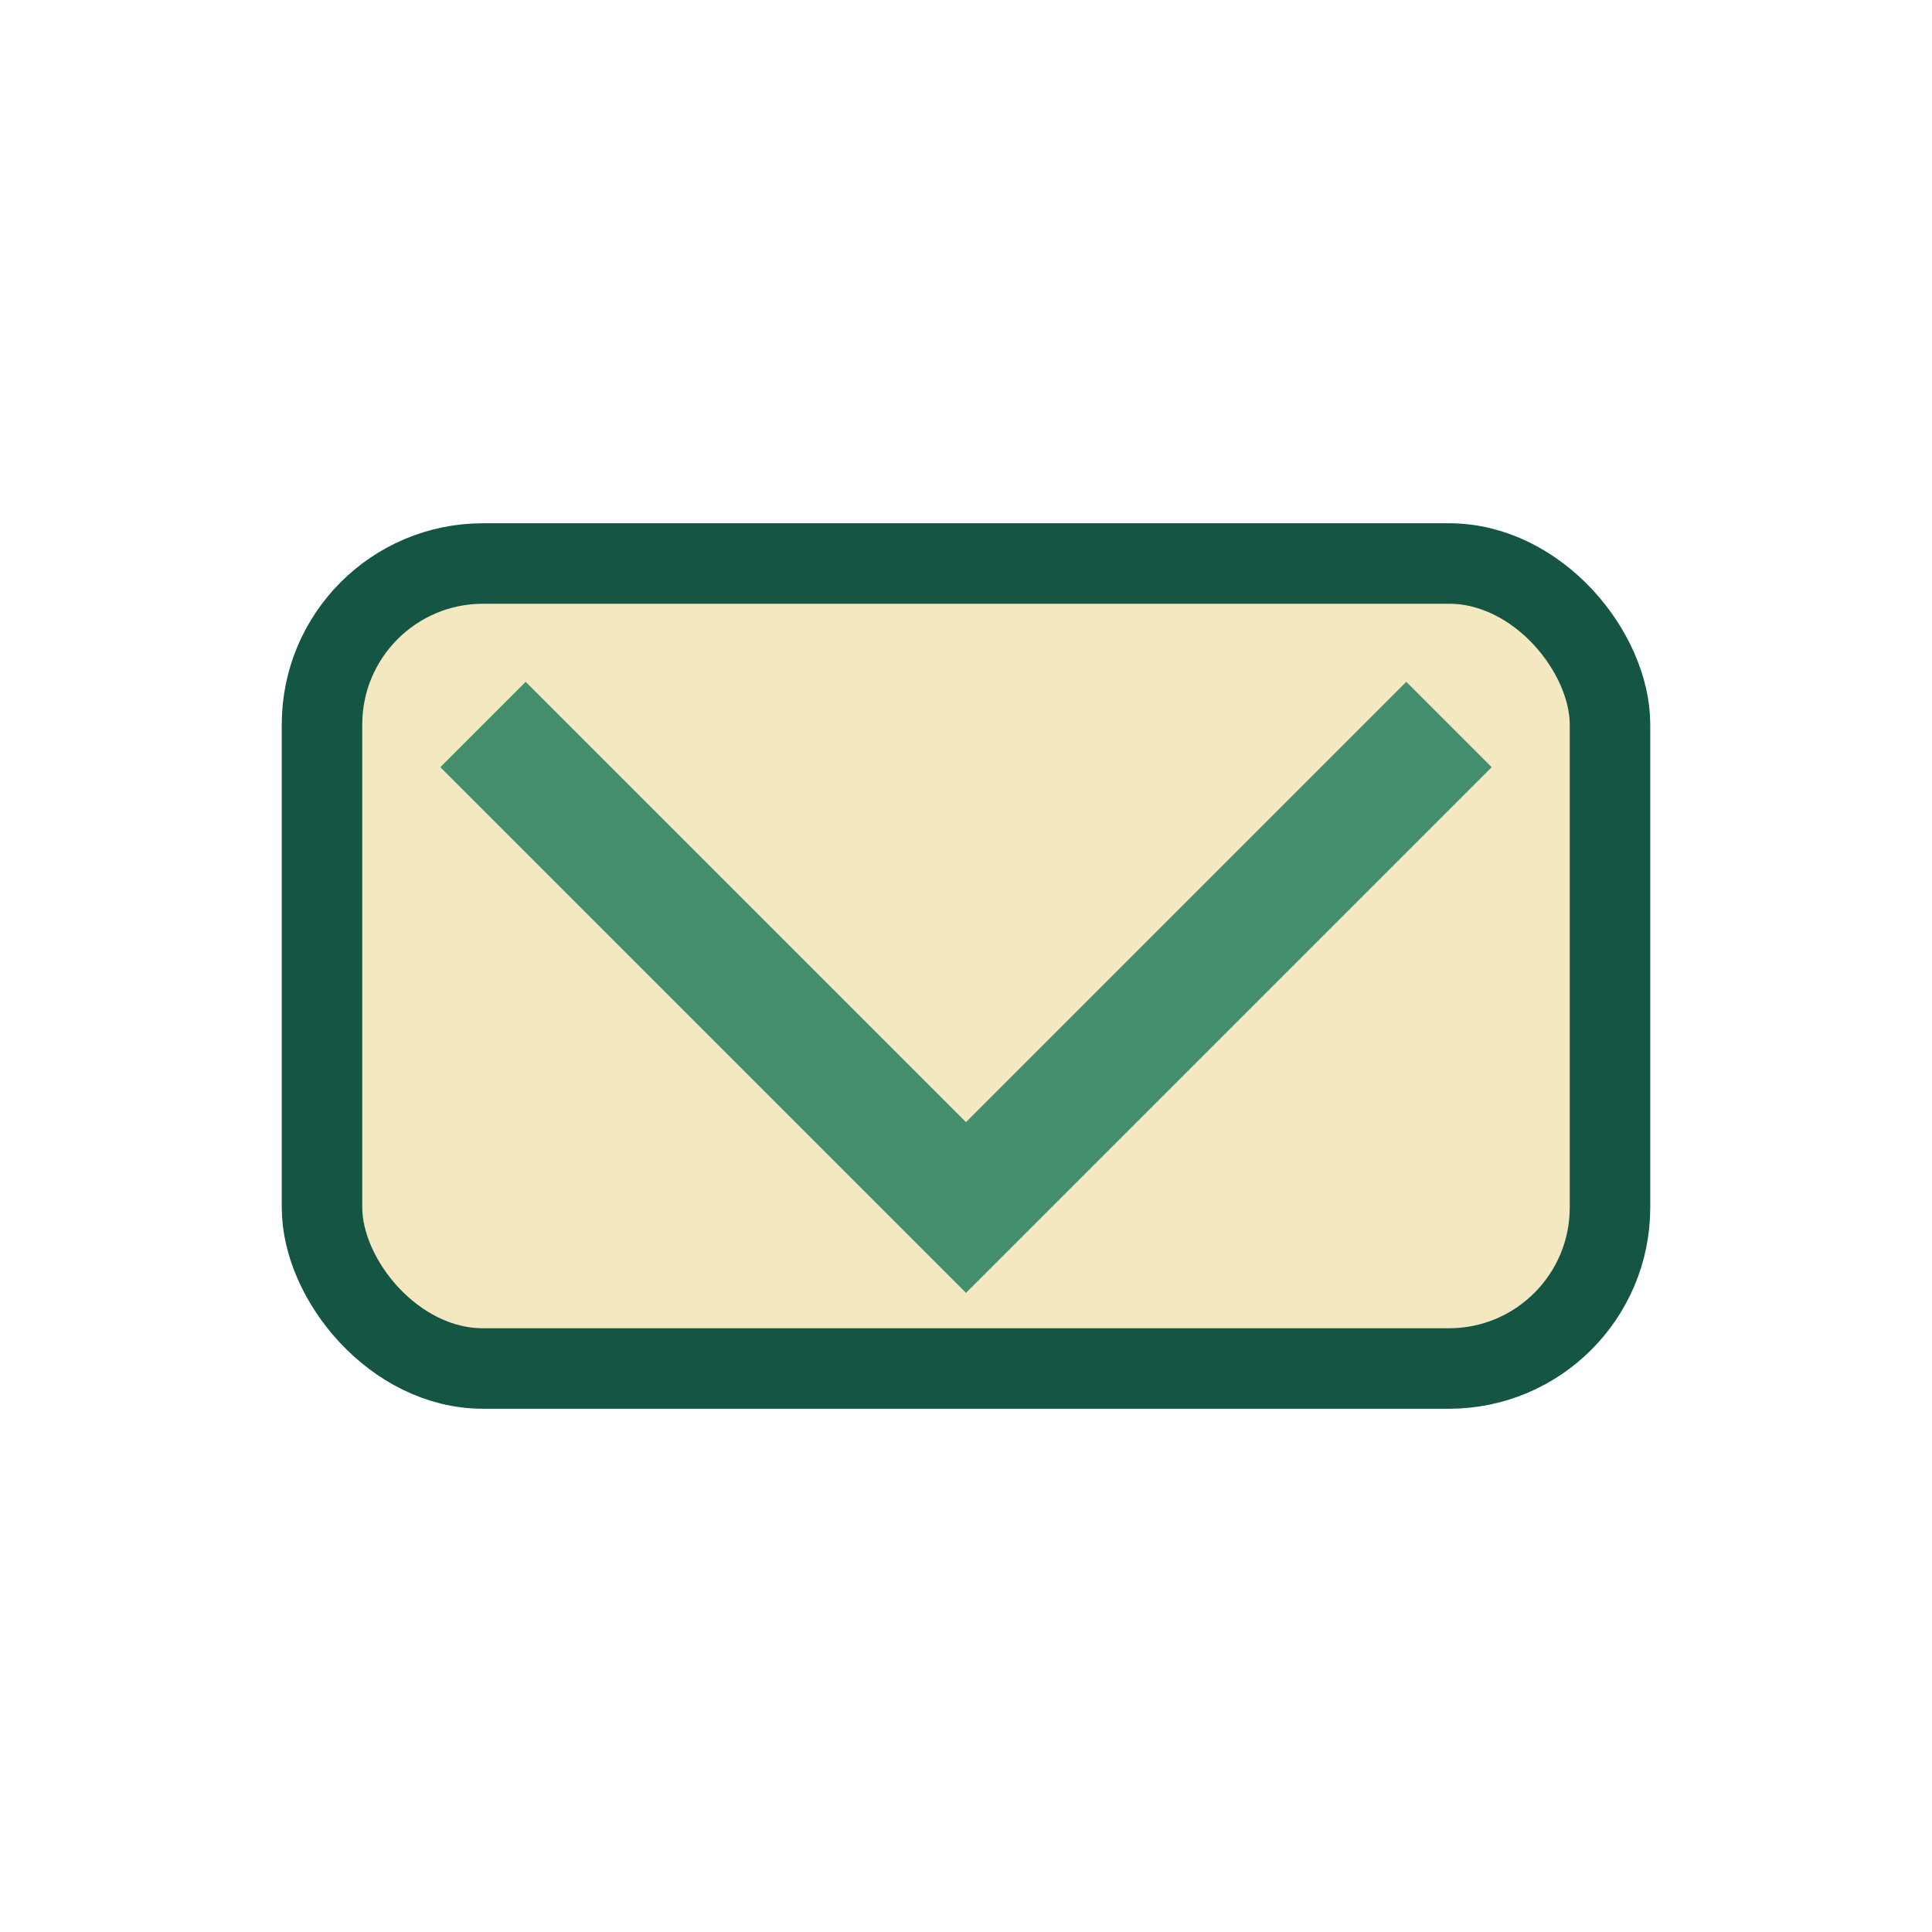
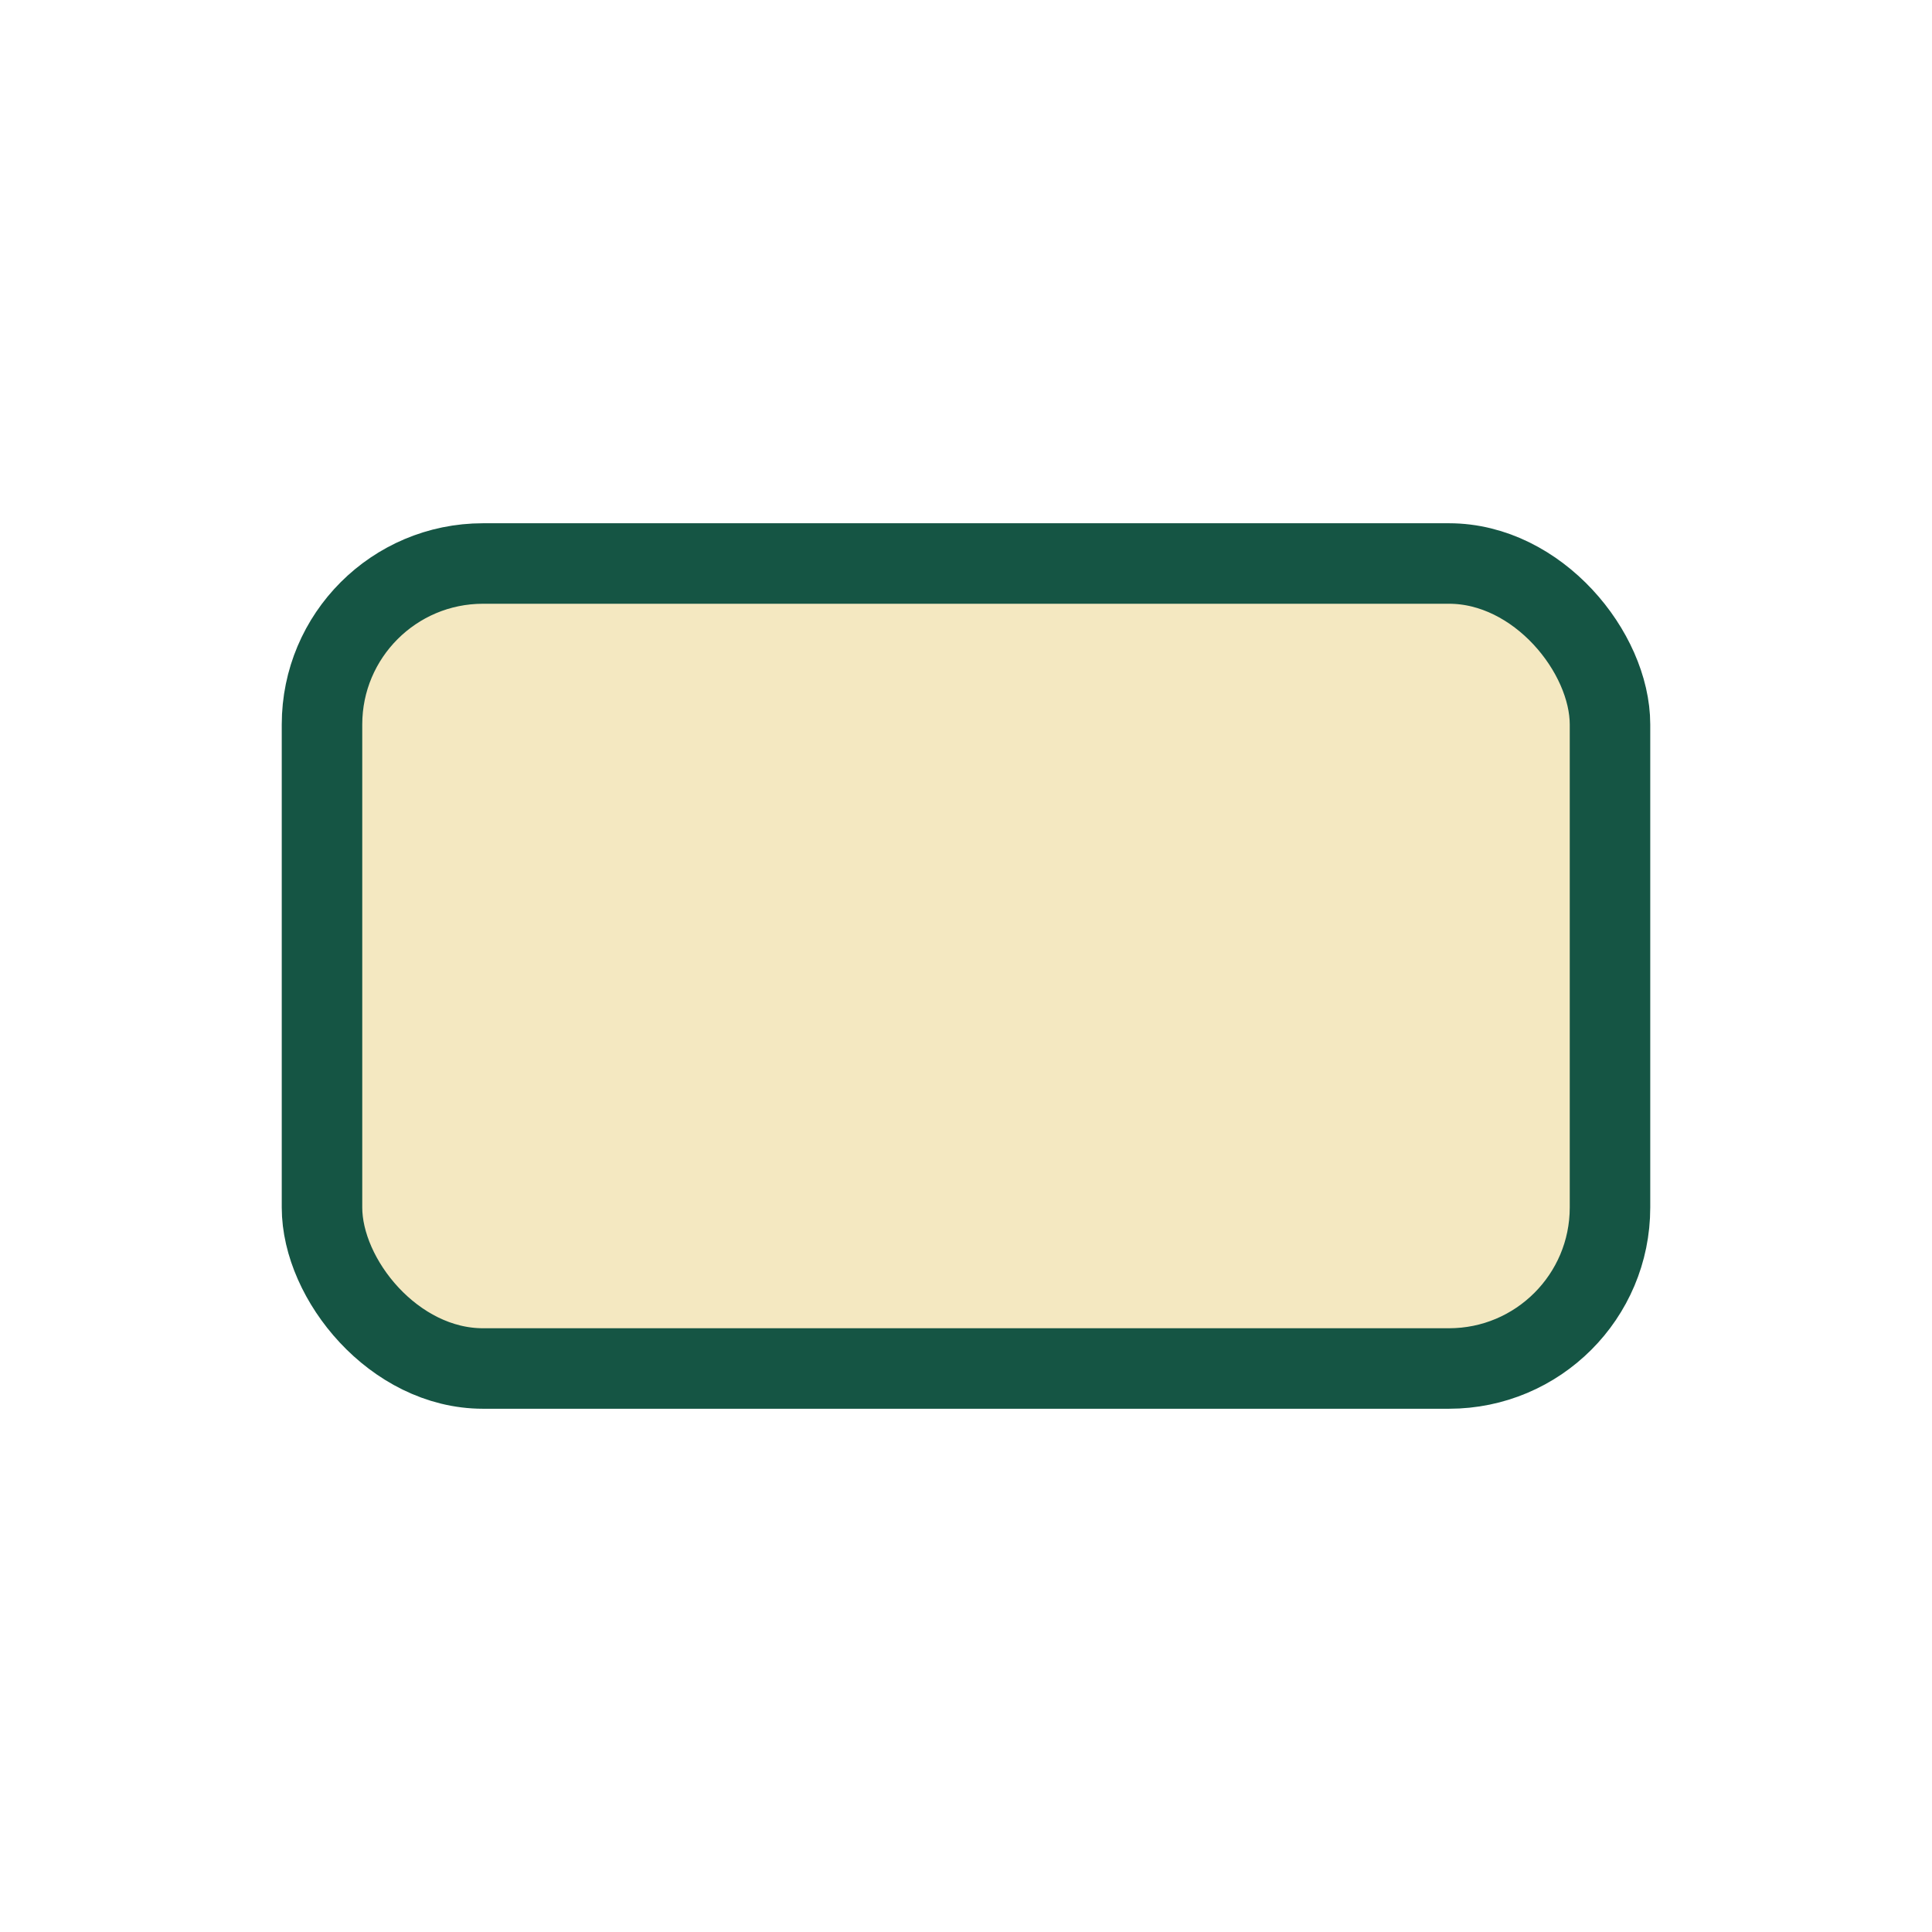
<svg xmlns="http://www.w3.org/2000/svg" width="24" height="24" viewBox="0 0 24 24">
-   <rect width="24" height="24" fill="none" />
  <rect x="4" y="7" width="16" height="10" rx="2" fill="#F4E8C1" stroke="#155544" stroke-width="1" />
-   <path d="M6 9l6 6 6-6" stroke="#468F6E" stroke-width="1.5" fill="none" />
</svg>